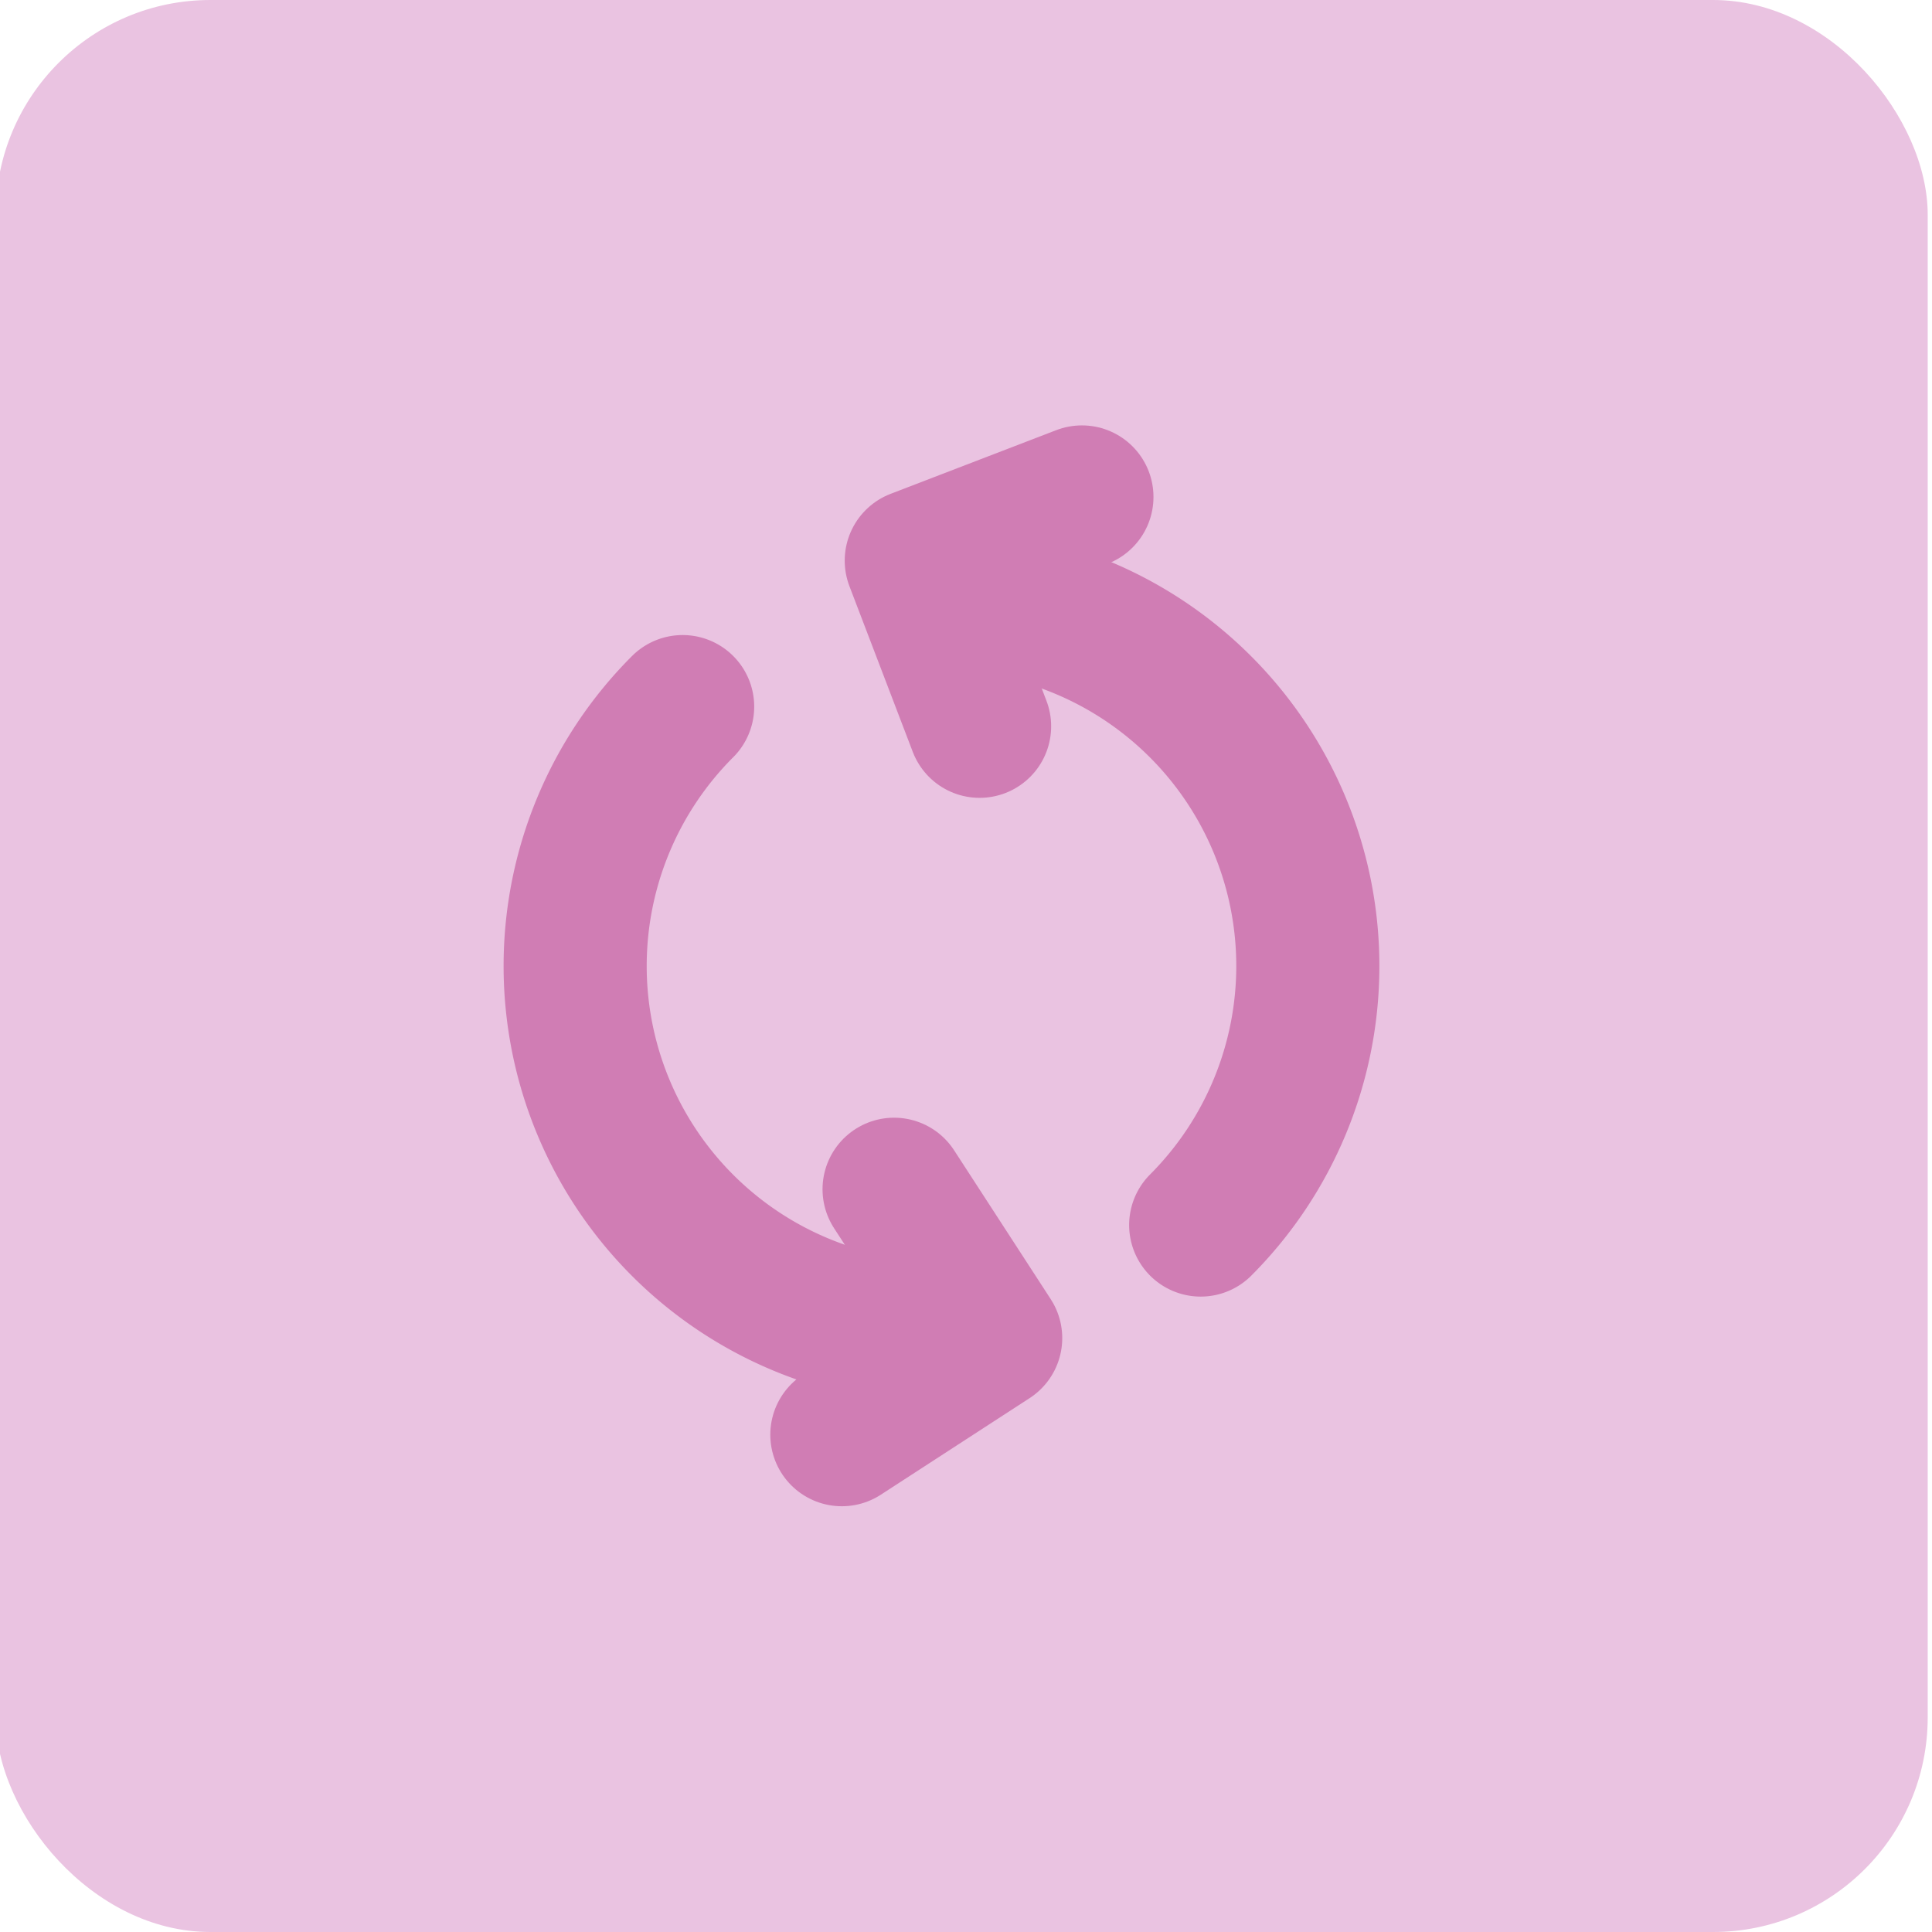
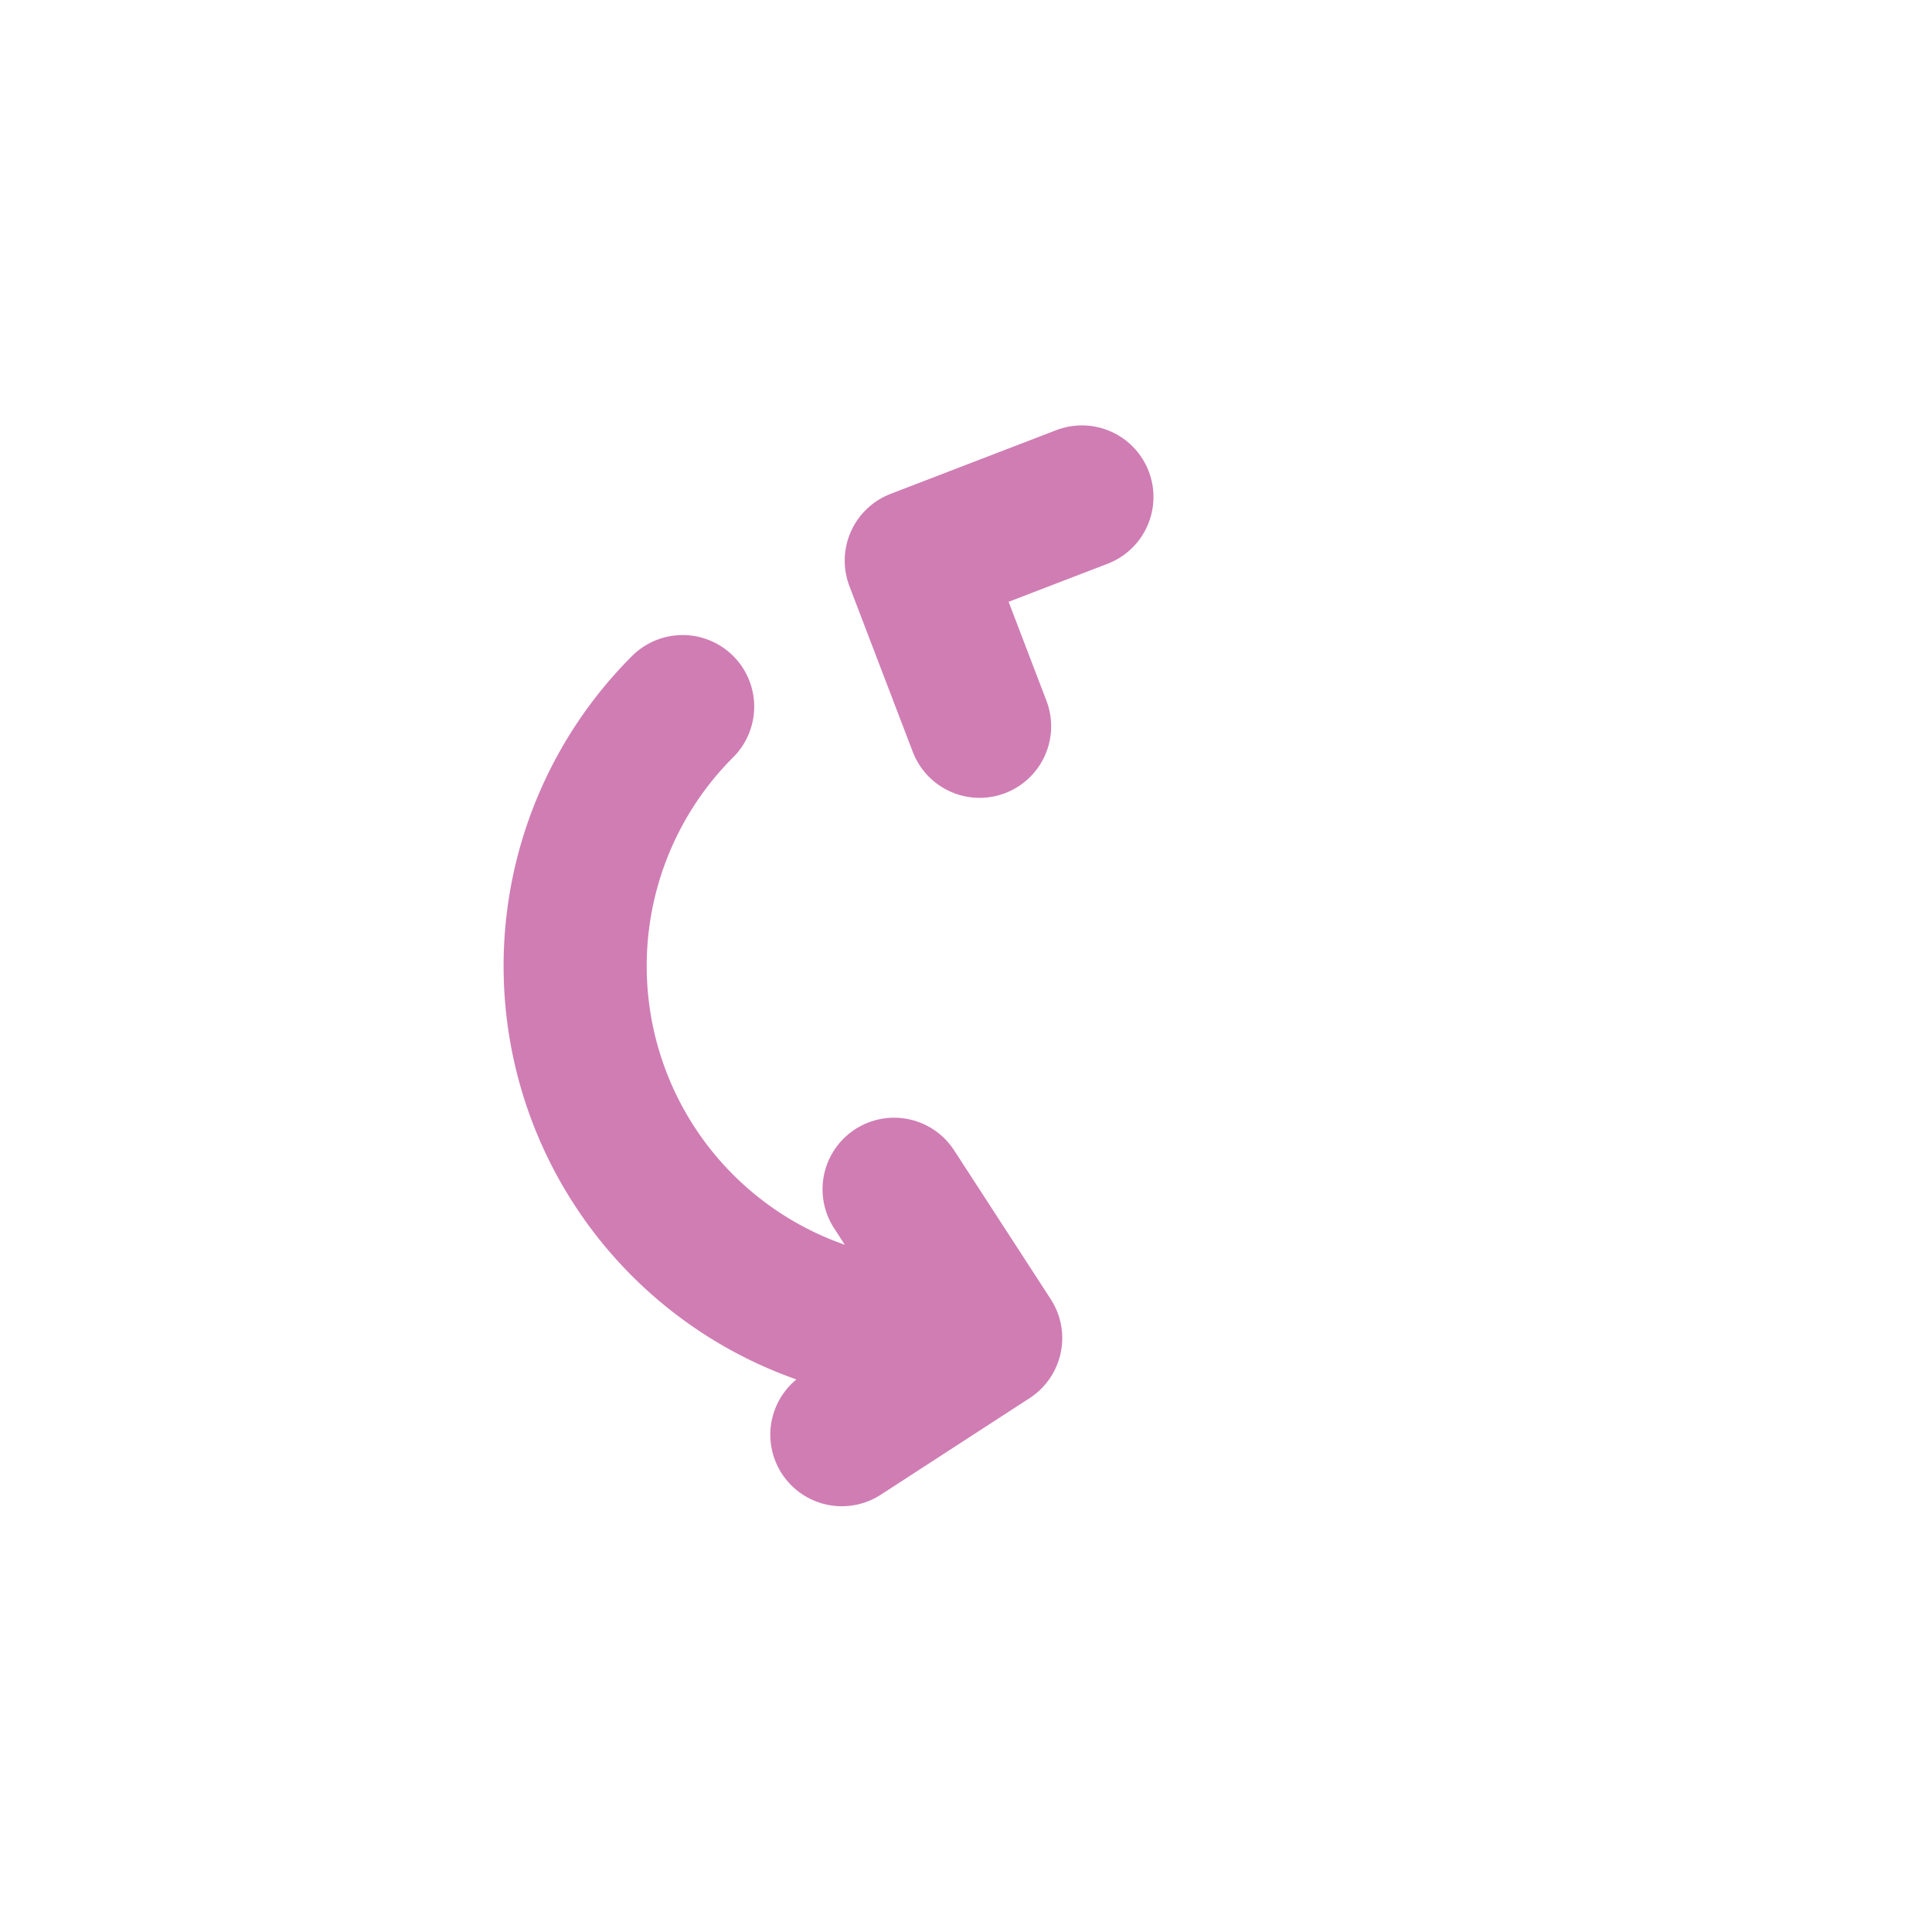
<svg xmlns="http://www.w3.org/2000/svg" id="Layer_1" data-name="Layer 1" viewBox="0 0 54 54">
  <title>streamline</title>
-   <rect id="Rectangle_84" data-name="Rectangle 84" x="-0.12" width="54" height="54" rx="6" fill="#eac3e1" />
  <path d="M26.31,37.25a10.25,10.25,0,0,1-7.23-17.5" fill="none" stroke="#d07db4" stroke-linecap="round" stroke-linejoin="round" stroke-width="4" />
-   <path d="M26.31,16.75a10.25,10.25,0,0,1,7.25,17.49" fill="none" stroke="#d07db4" stroke-linecap="round" stroke-linejoin="round" stroke-width="4" />
  <polyline points="24.99 33.24 27.69 37.4 23.53 40.1" fill="none" stroke="#d07db4" stroke-linecap="round" stroke-linejoin="round" stroke-width="4" />
  <polyline points="27.38 20.3 25.61 15.67 30.24 13.89" fill="none" stroke="#d07db4" stroke-linecap="round" stroke-linejoin="round" stroke-width="4" />
</svg>